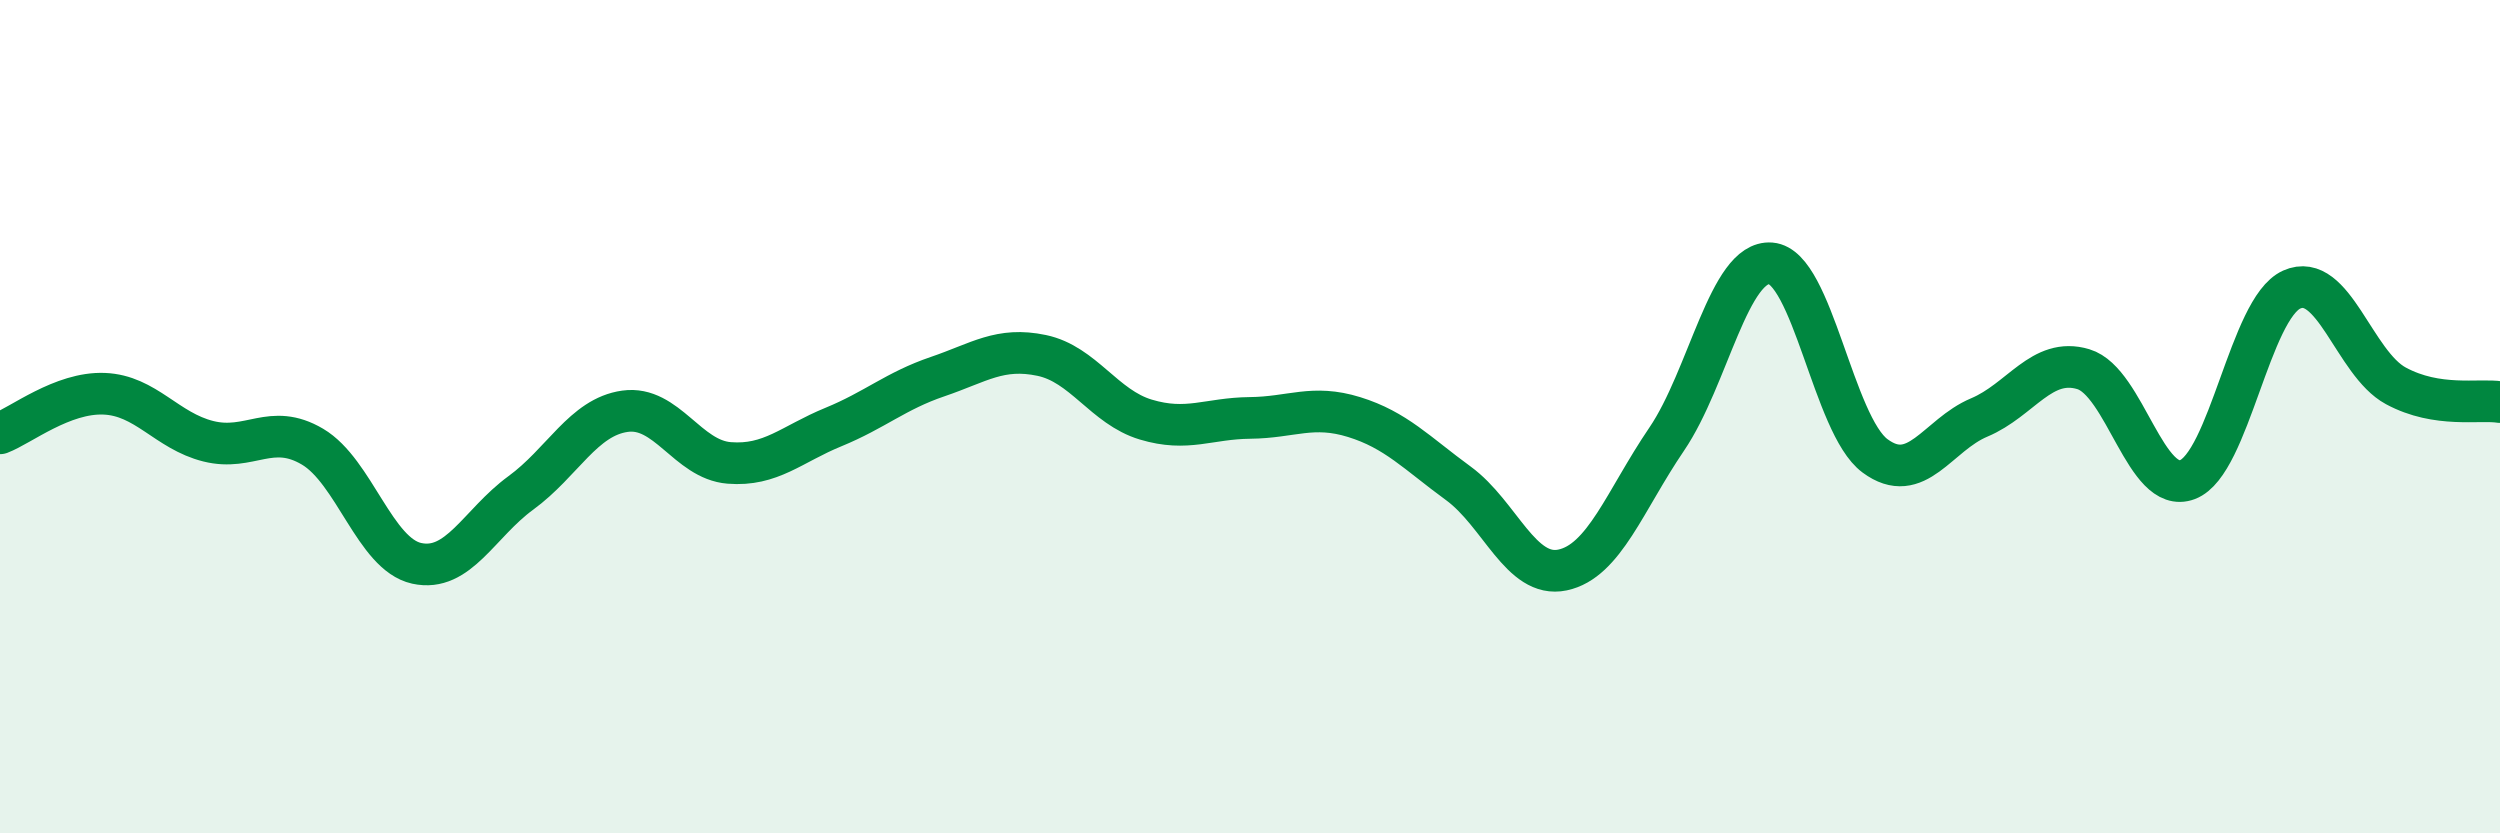
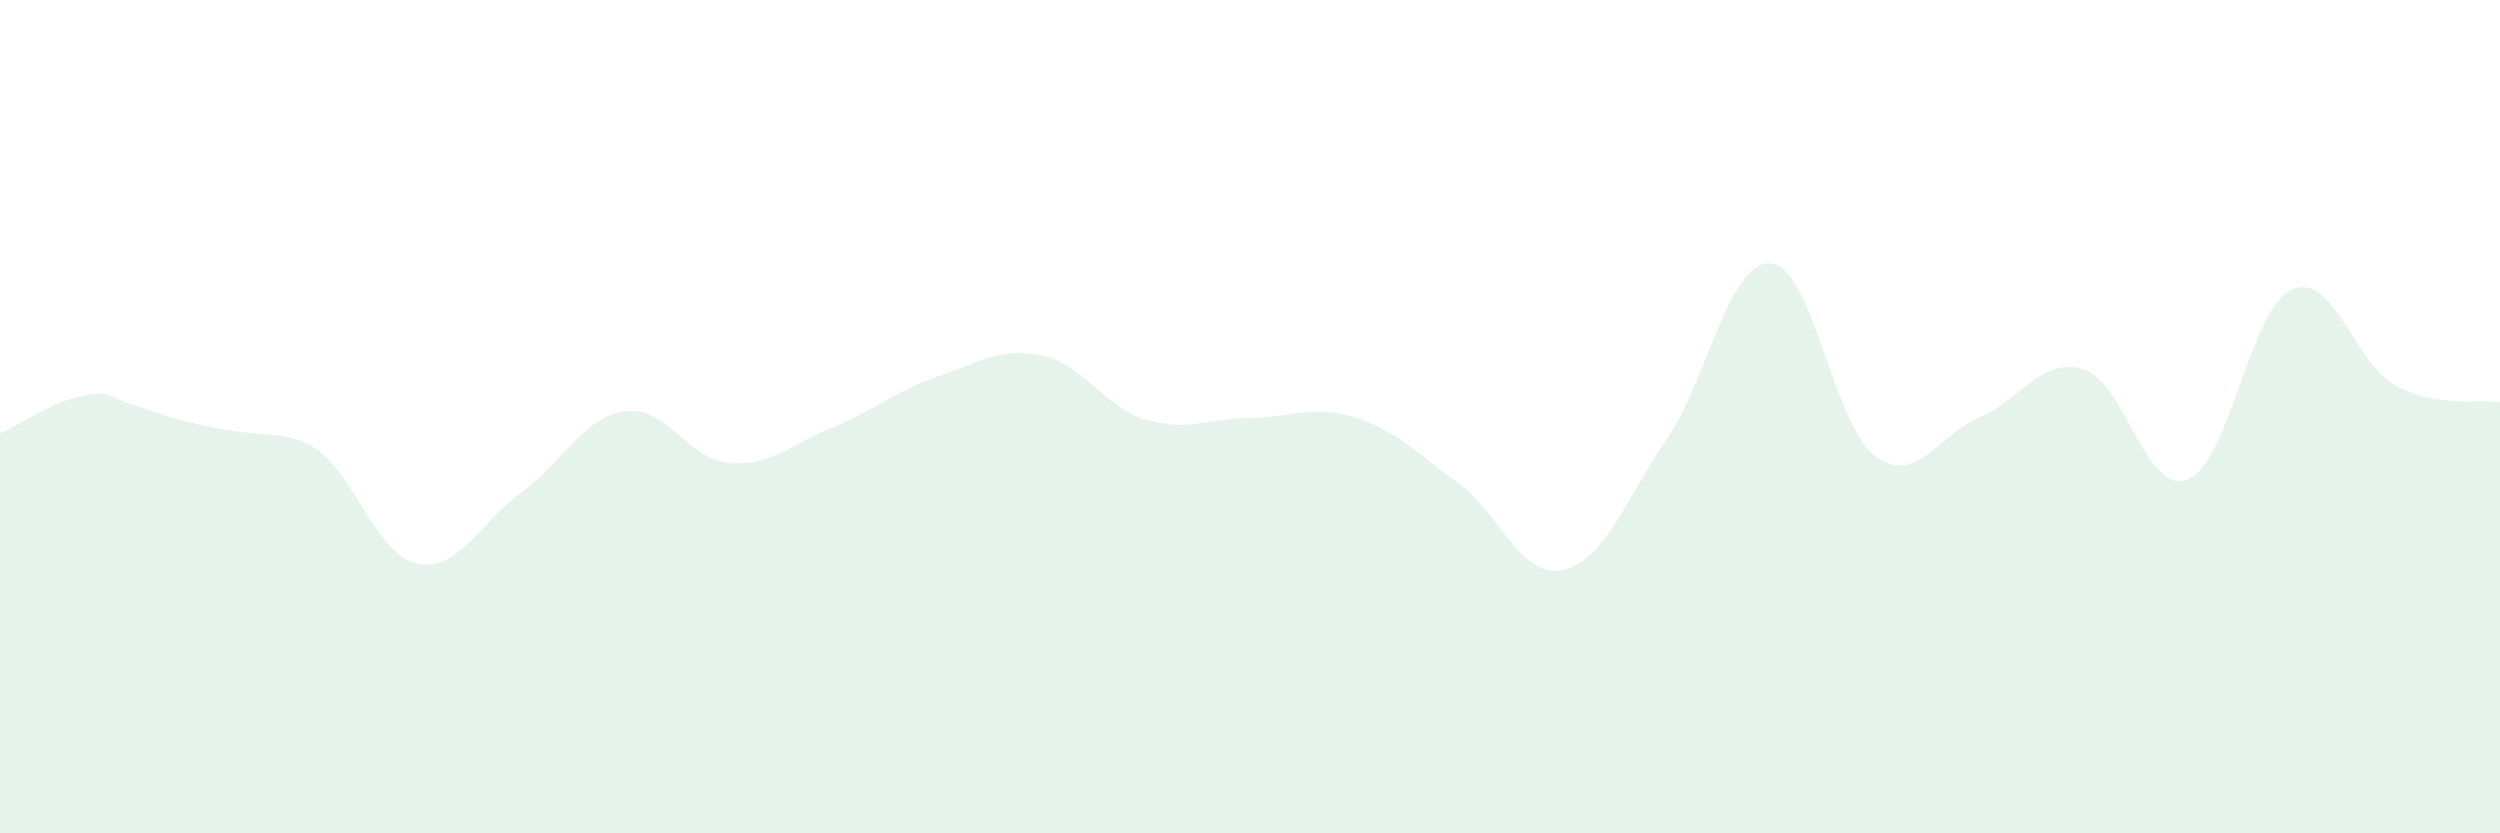
<svg xmlns="http://www.w3.org/2000/svg" width="60" height="20" viewBox="0 0 60 20">
-   <path d="M 0,10.4 C 0.5,10.21 1.5,9.41 2.5,9.45 C 3.5,9.49 4,10.34 5,10.59 C 6,10.84 6.5,10.13 7.5,10.72 C 8.5,11.31 9,13.3 10,13.52 C 11,13.74 11.5,12.56 12.5,11.83 C 13.5,11.1 14,10.01 15,9.87 C 16,9.73 16.5,11.03 17.5,11.11 C 18.5,11.19 19,10.66 20,10.25 C 21,9.84 21.5,9.38 22.5,9.04 C 23.5,8.7 24,8.32 25,8.53 C 26,8.74 26.5,9.77 27.5,10.07 C 28.5,10.37 29,10.04 30,10.03 C 31,10.02 31.5,9.7 32.5,10.01 C 33.5,10.32 34,10.87 35,11.6 C 36,12.33 36.5,13.89 37.5,13.68 C 38.5,13.47 39,12.01 40,10.54 C 41,9.07 41.5,6.24 42.5,6.32 C 43.5,6.4 44,10.2 45,10.94 C 46,11.68 46.5,10.44 47.5,10.02 C 48.5,9.6 49,8.56 50,8.86 C 51,9.16 51.5,11.89 52.5,11.51 C 53.5,11.13 54,7.4 55,6.95 C 56,6.5 56.5,8.72 57.5,9.26 C 58.5,9.8 59.5,9.57 60,9.65L60 20L0 20Z" fill="#008740" opacity="0.1" stroke-linecap="round" stroke-linejoin="round" />
-   <path d="M 0,10.4 C 0.5,10.21 1.5,9.41 2.5,9.45 C 3.5,9.49 4,10.34 5,10.59 C 6,10.84 6.5,10.13 7.5,10.72 C 8.5,11.31 9,13.3 10,13.52 C 11,13.74 11.5,12.56 12.5,11.83 C 13.5,11.1 14,10.01 15,9.87 C 16,9.73 16.5,11.03 17.5,11.11 C 18.5,11.19 19,10.66 20,10.25 C 21,9.84 21.5,9.38 22.5,9.04 C 23.5,8.7 24,8.32 25,8.53 C 26,8.74 26.5,9.77 27.5,10.07 C 28.5,10.37 29,10.04 30,10.03 C 31,10.02 31.5,9.7 32.5,10.01 C 33.5,10.32 34,10.87 35,11.6 C 36,12.33 36.5,13.89 37.5,13.68 C 38.5,13.47 39,12.01 40,10.54 C 41,9.07 41.5,6.24 42.5,6.32 C 43.5,6.4 44,10.2 45,10.94 C 46,11.68 46.5,10.44 47.5,10.02 C 48.5,9.6 49,8.56 50,8.86 C 51,9.16 51.5,11.89 52.5,11.51 C 53.5,11.13 54,7.4 55,6.95 C 56,6.5 56.5,8.72 57.5,9.26 C 58.5,9.8 59.5,9.57 60,9.65" stroke="#008740" stroke-width="1" fill="none" stroke-linecap="round" stroke-linejoin="round" />
+   <path d="M 0,10.4 C 0.5,10.21 1.5,9.41 2.5,9.45 C 6,10.84 6.5,10.13 7.5,10.72 C 8.5,11.31 9,13.3 10,13.52 C 11,13.74 11.5,12.56 12.5,11.83 C 13.5,11.1 14,10.01 15,9.87 C 16,9.73 16.5,11.03 17.5,11.11 C 18.5,11.19 19,10.66 20,10.25 C 21,9.84 21.5,9.38 22.5,9.04 C 23.5,8.7 24,8.32 25,8.53 C 26,8.74 26.5,9.77 27.5,10.07 C 28.5,10.37 29,10.04 30,10.03 C 31,10.02 31.5,9.7 32.5,10.01 C 33.5,10.32 34,10.87 35,11.6 C 36,12.33 36.5,13.89 37.5,13.68 C 38.5,13.47 39,12.01 40,10.54 C 41,9.07 41.5,6.24 42.5,6.32 C 43.5,6.4 44,10.2 45,10.94 C 46,11.68 46.5,10.44 47.5,10.02 C 48.5,9.6 49,8.56 50,8.86 C 51,9.16 51.5,11.89 52.5,11.51 C 53.5,11.13 54,7.4 55,6.95 C 56,6.5 56.5,8.72 57.5,9.26 C 58.5,9.8 59.5,9.57 60,9.65L60 20L0 20Z" fill="#008740" opacity="0.1" stroke-linecap="round" stroke-linejoin="round" />
</svg>